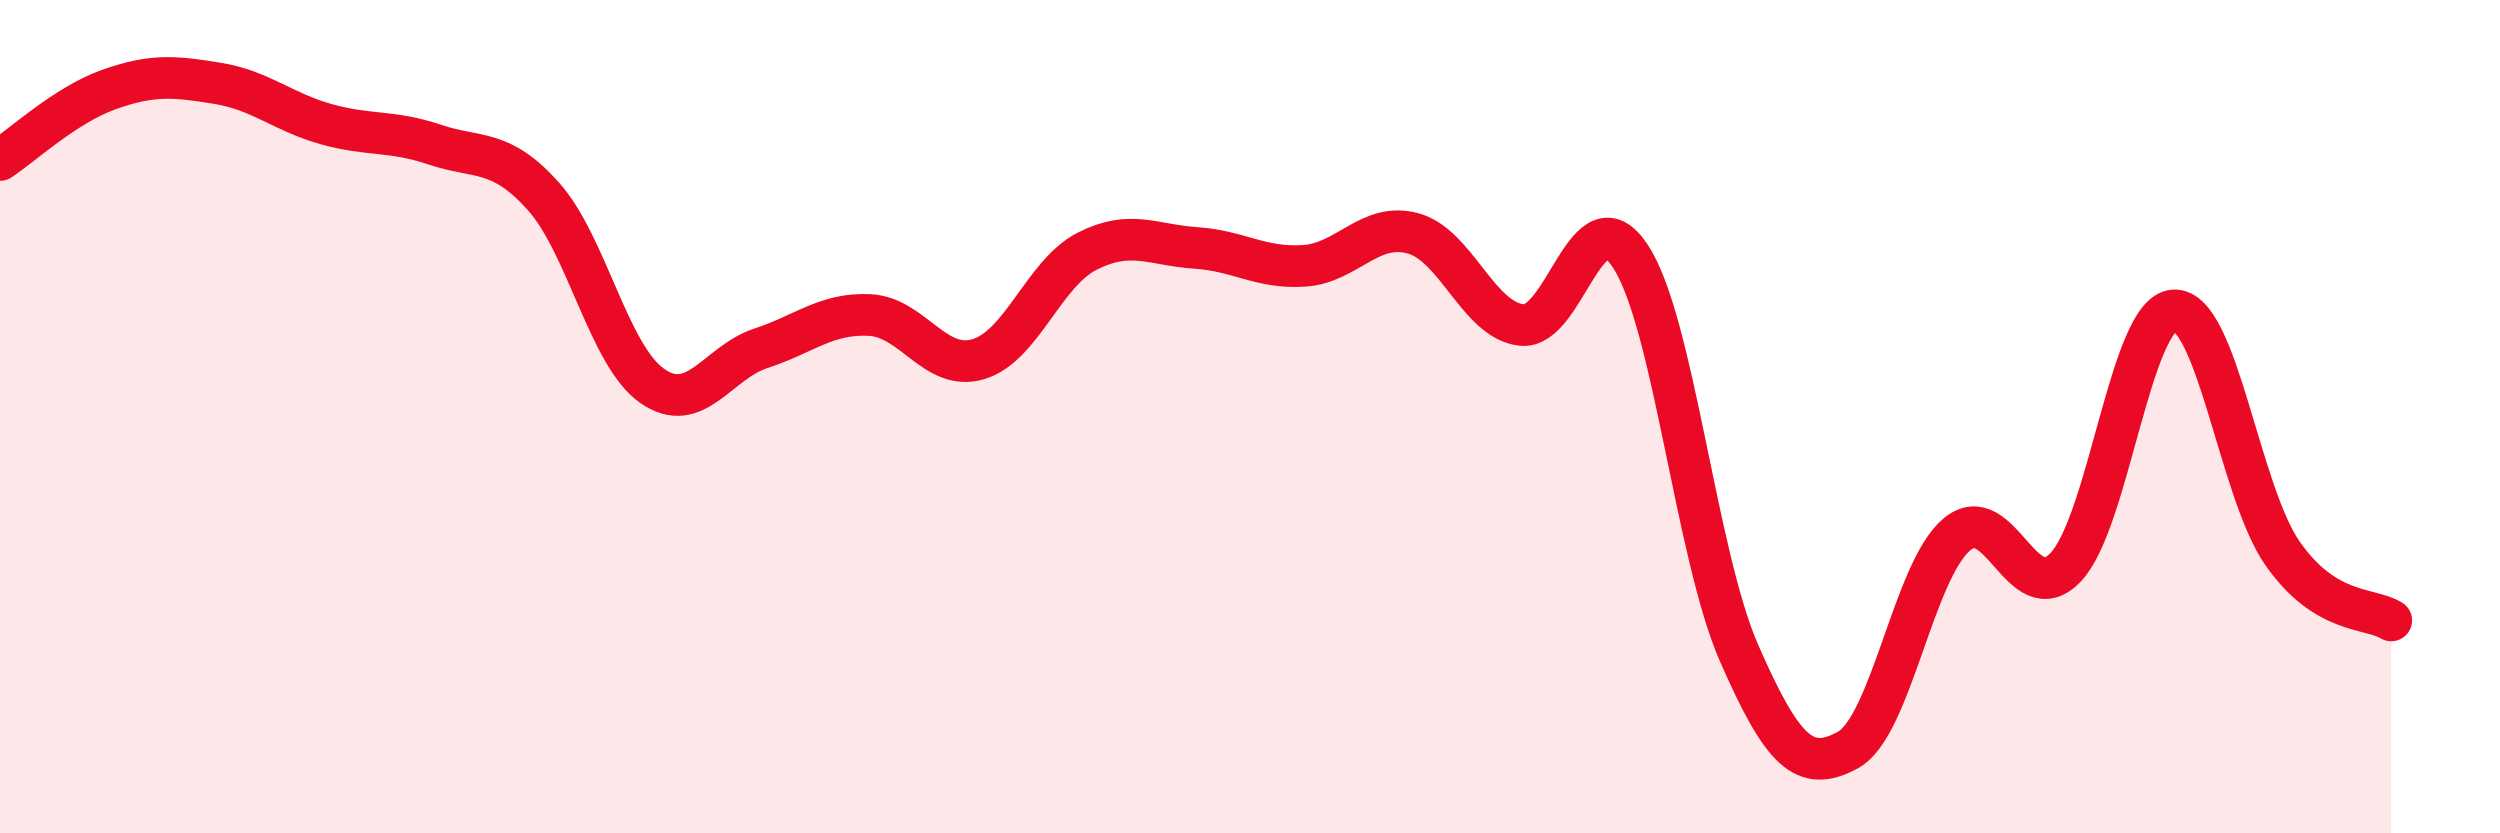
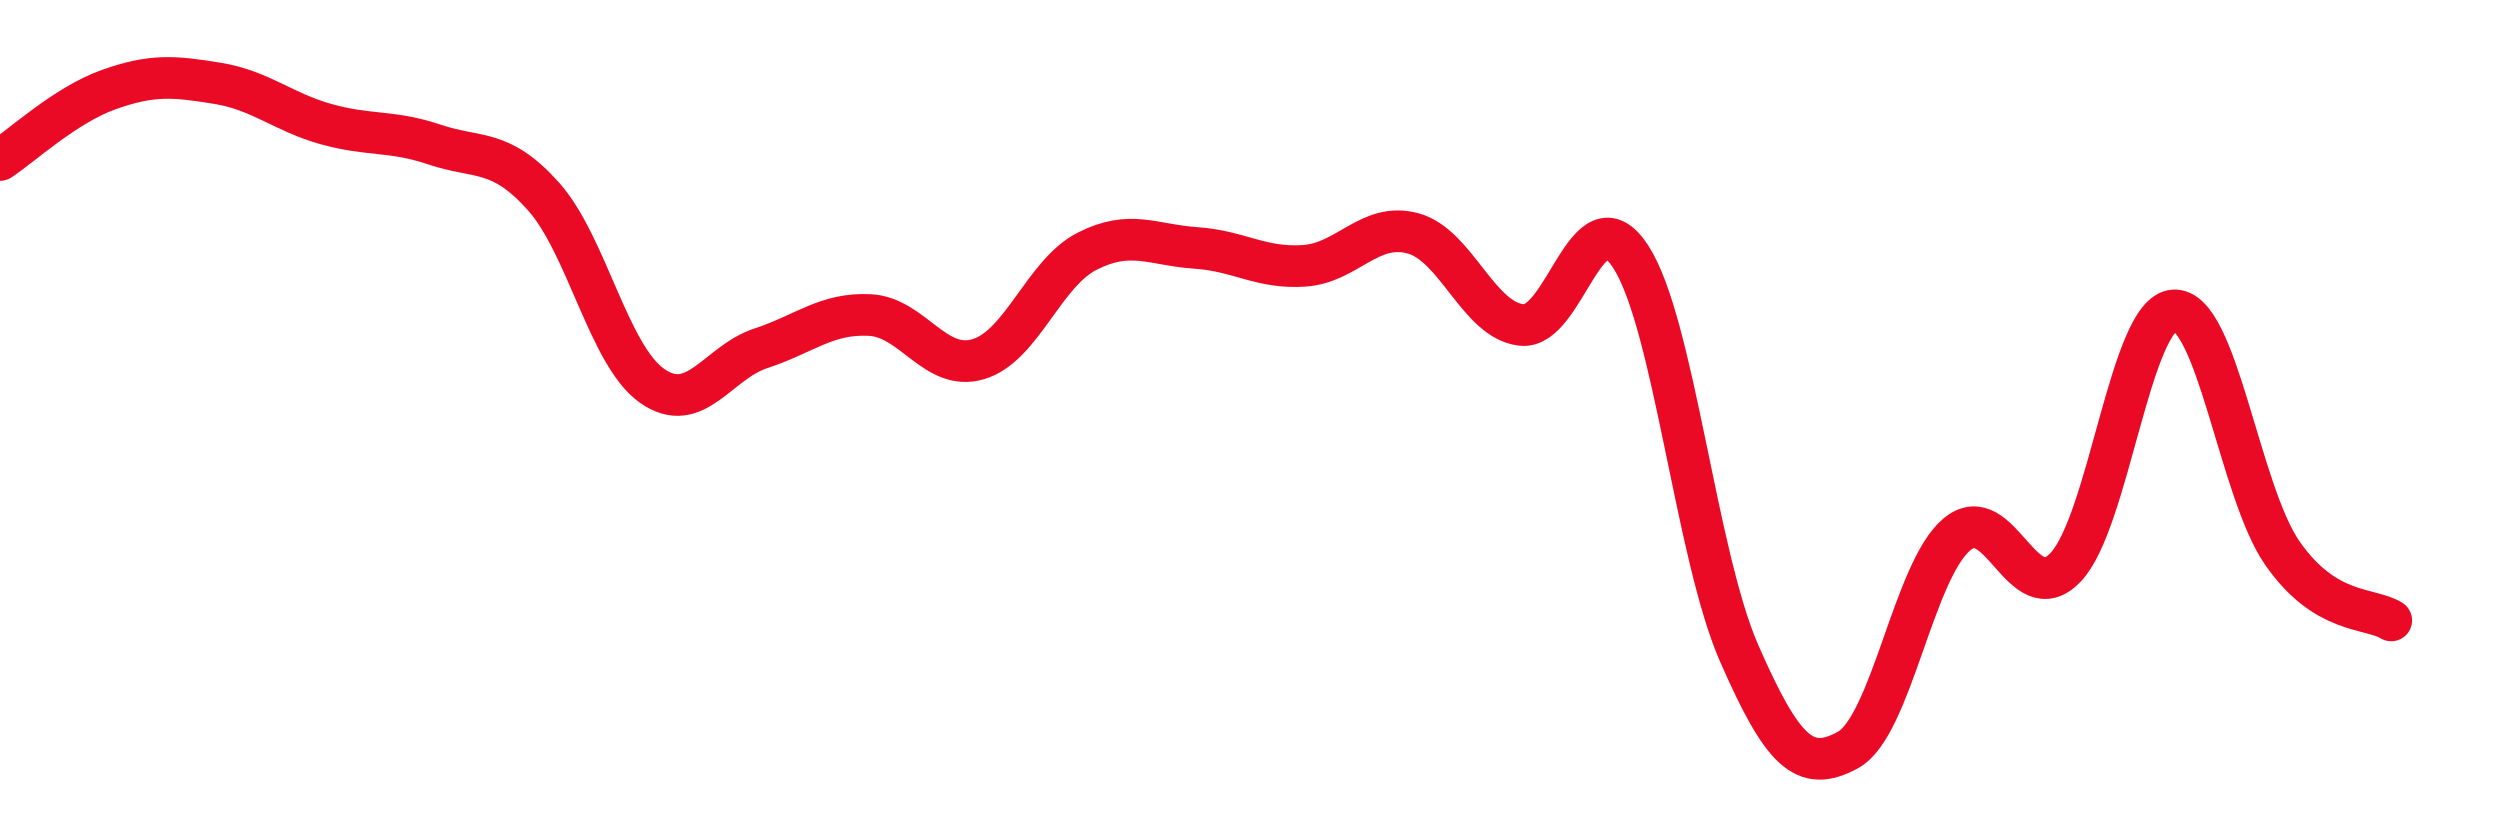
<svg xmlns="http://www.w3.org/2000/svg" width="60" height="20" viewBox="0 0 60 20">
-   <path d="M 0,3.84 C 0.52,3.5 1.57,2.52 2.61,2.15 C 3.65,1.78 4.18,1.83 5.22,2 C 6.26,2.17 6.79,2.69 7.83,2.98 C 8.87,3.27 9.39,3.12 10.43,3.47 C 11.47,3.82 12,3.55 13.04,4.71 C 14.08,5.87 14.61,8.53 15.65,9.26 C 16.69,9.99 17.22,8.7 18.26,8.36 C 19.3,8.02 19.83,7.51 20.87,7.56 C 21.91,7.61 22.44,8.93 23.48,8.62 C 24.52,8.31 25.05,6.56 26.09,6.03 C 27.13,5.5 27.66,5.88 28.7,5.95 C 29.74,6.02 30.26,6.45 31.3,6.38 C 32.34,6.31 32.87,5.32 33.91,5.6 C 34.95,5.88 35.48,7.69 36.52,7.8 C 37.56,7.91 38.09,4.57 39.13,6.15 C 40.17,7.73 40.7,13.31 41.74,15.68 C 42.78,18.05 43.31,18.57 44.35,18 C 45.39,17.43 45.92,13.71 46.96,12.83 C 48,11.95 48.53,14.7 49.57,13.62 C 50.61,12.54 51.13,7.52 52.17,7.45 C 53.21,7.38 53.74,11.79 54.78,13.28 C 55.82,14.77 56.87,14.57 57.39,14.89L57.39 20L0 20Z" fill="#EB0A25" opacity="0.1" stroke-linecap="round" stroke-linejoin="round" />
  <path d="M 0,3.84 C 0.52,3.5 1.57,2.52 2.61,2.15 C 3.65,1.78 4.18,1.83 5.22,2 C 6.26,2.17 6.79,2.69 7.83,2.98 C 8.87,3.27 9.39,3.12 10.43,3.47 C 11.47,3.82 12,3.55 13.04,4.71 C 14.08,5.87 14.61,8.53 15.65,9.26 C 16.69,9.99 17.22,8.7 18.26,8.36 C 19.3,8.02 19.83,7.51 20.87,7.56 C 21.91,7.61 22.44,8.93 23.48,8.62 C 24.52,8.31 25.05,6.56 26.09,6.03 C 27.13,5.5 27.66,5.88 28.7,5.95 C 29.74,6.02 30.26,6.45 31.3,6.38 C 32.34,6.31 32.87,5.32 33.91,5.6 C 34.95,5.88 35.48,7.69 36.52,7.8 C 37.56,7.91 38.09,4.57 39.13,6.15 C 40.17,7.73 40.7,13.31 41.74,15.68 C 42.78,18.05 43.31,18.57 44.35,18 C 45.39,17.43 45.92,13.71 46.96,12.83 C 48,11.95 48.53,14.7 49.57,13.62 C 50.61,12.54 51.13,7.52 52.17,7.45 C 53.21,7.38 53.74,11.79 54.78,13.28 C 55.82,14.77 56.87,14.57 57.39,14.89" stroke="#EB0A25" stroke-width="1" fill="none" stroke-linecap="round" stroke-linejoin="round" />
</svg>